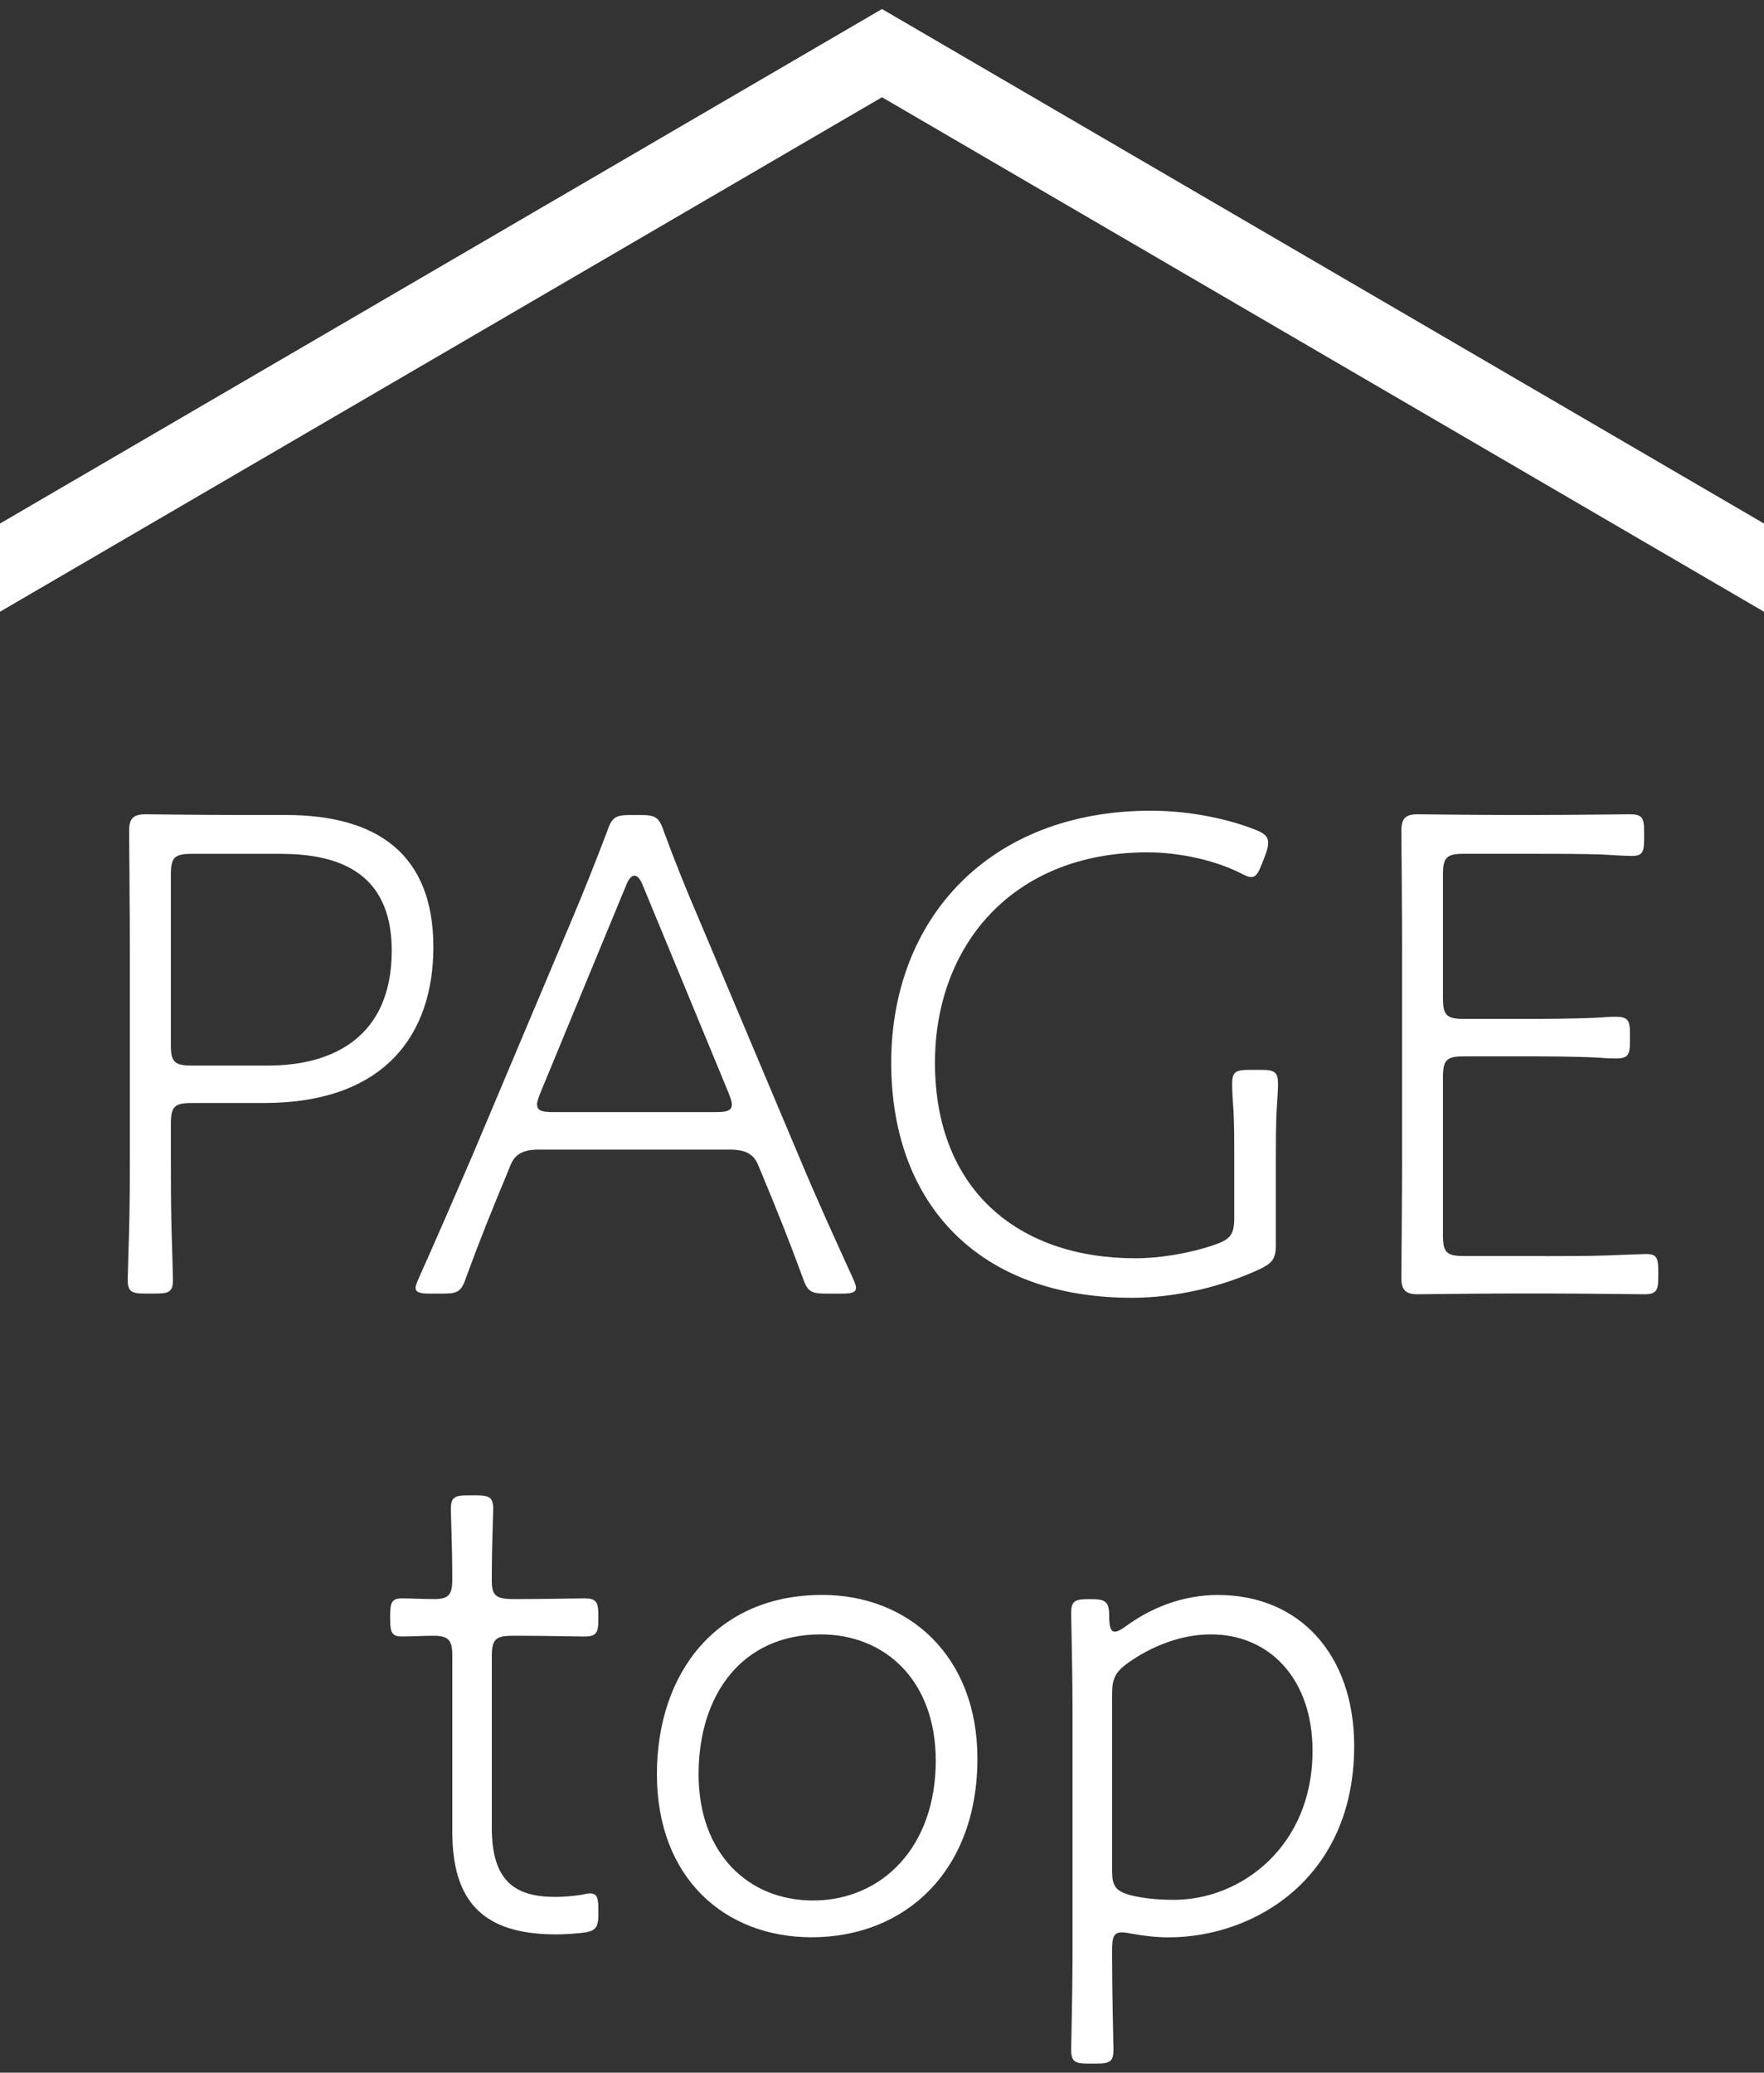
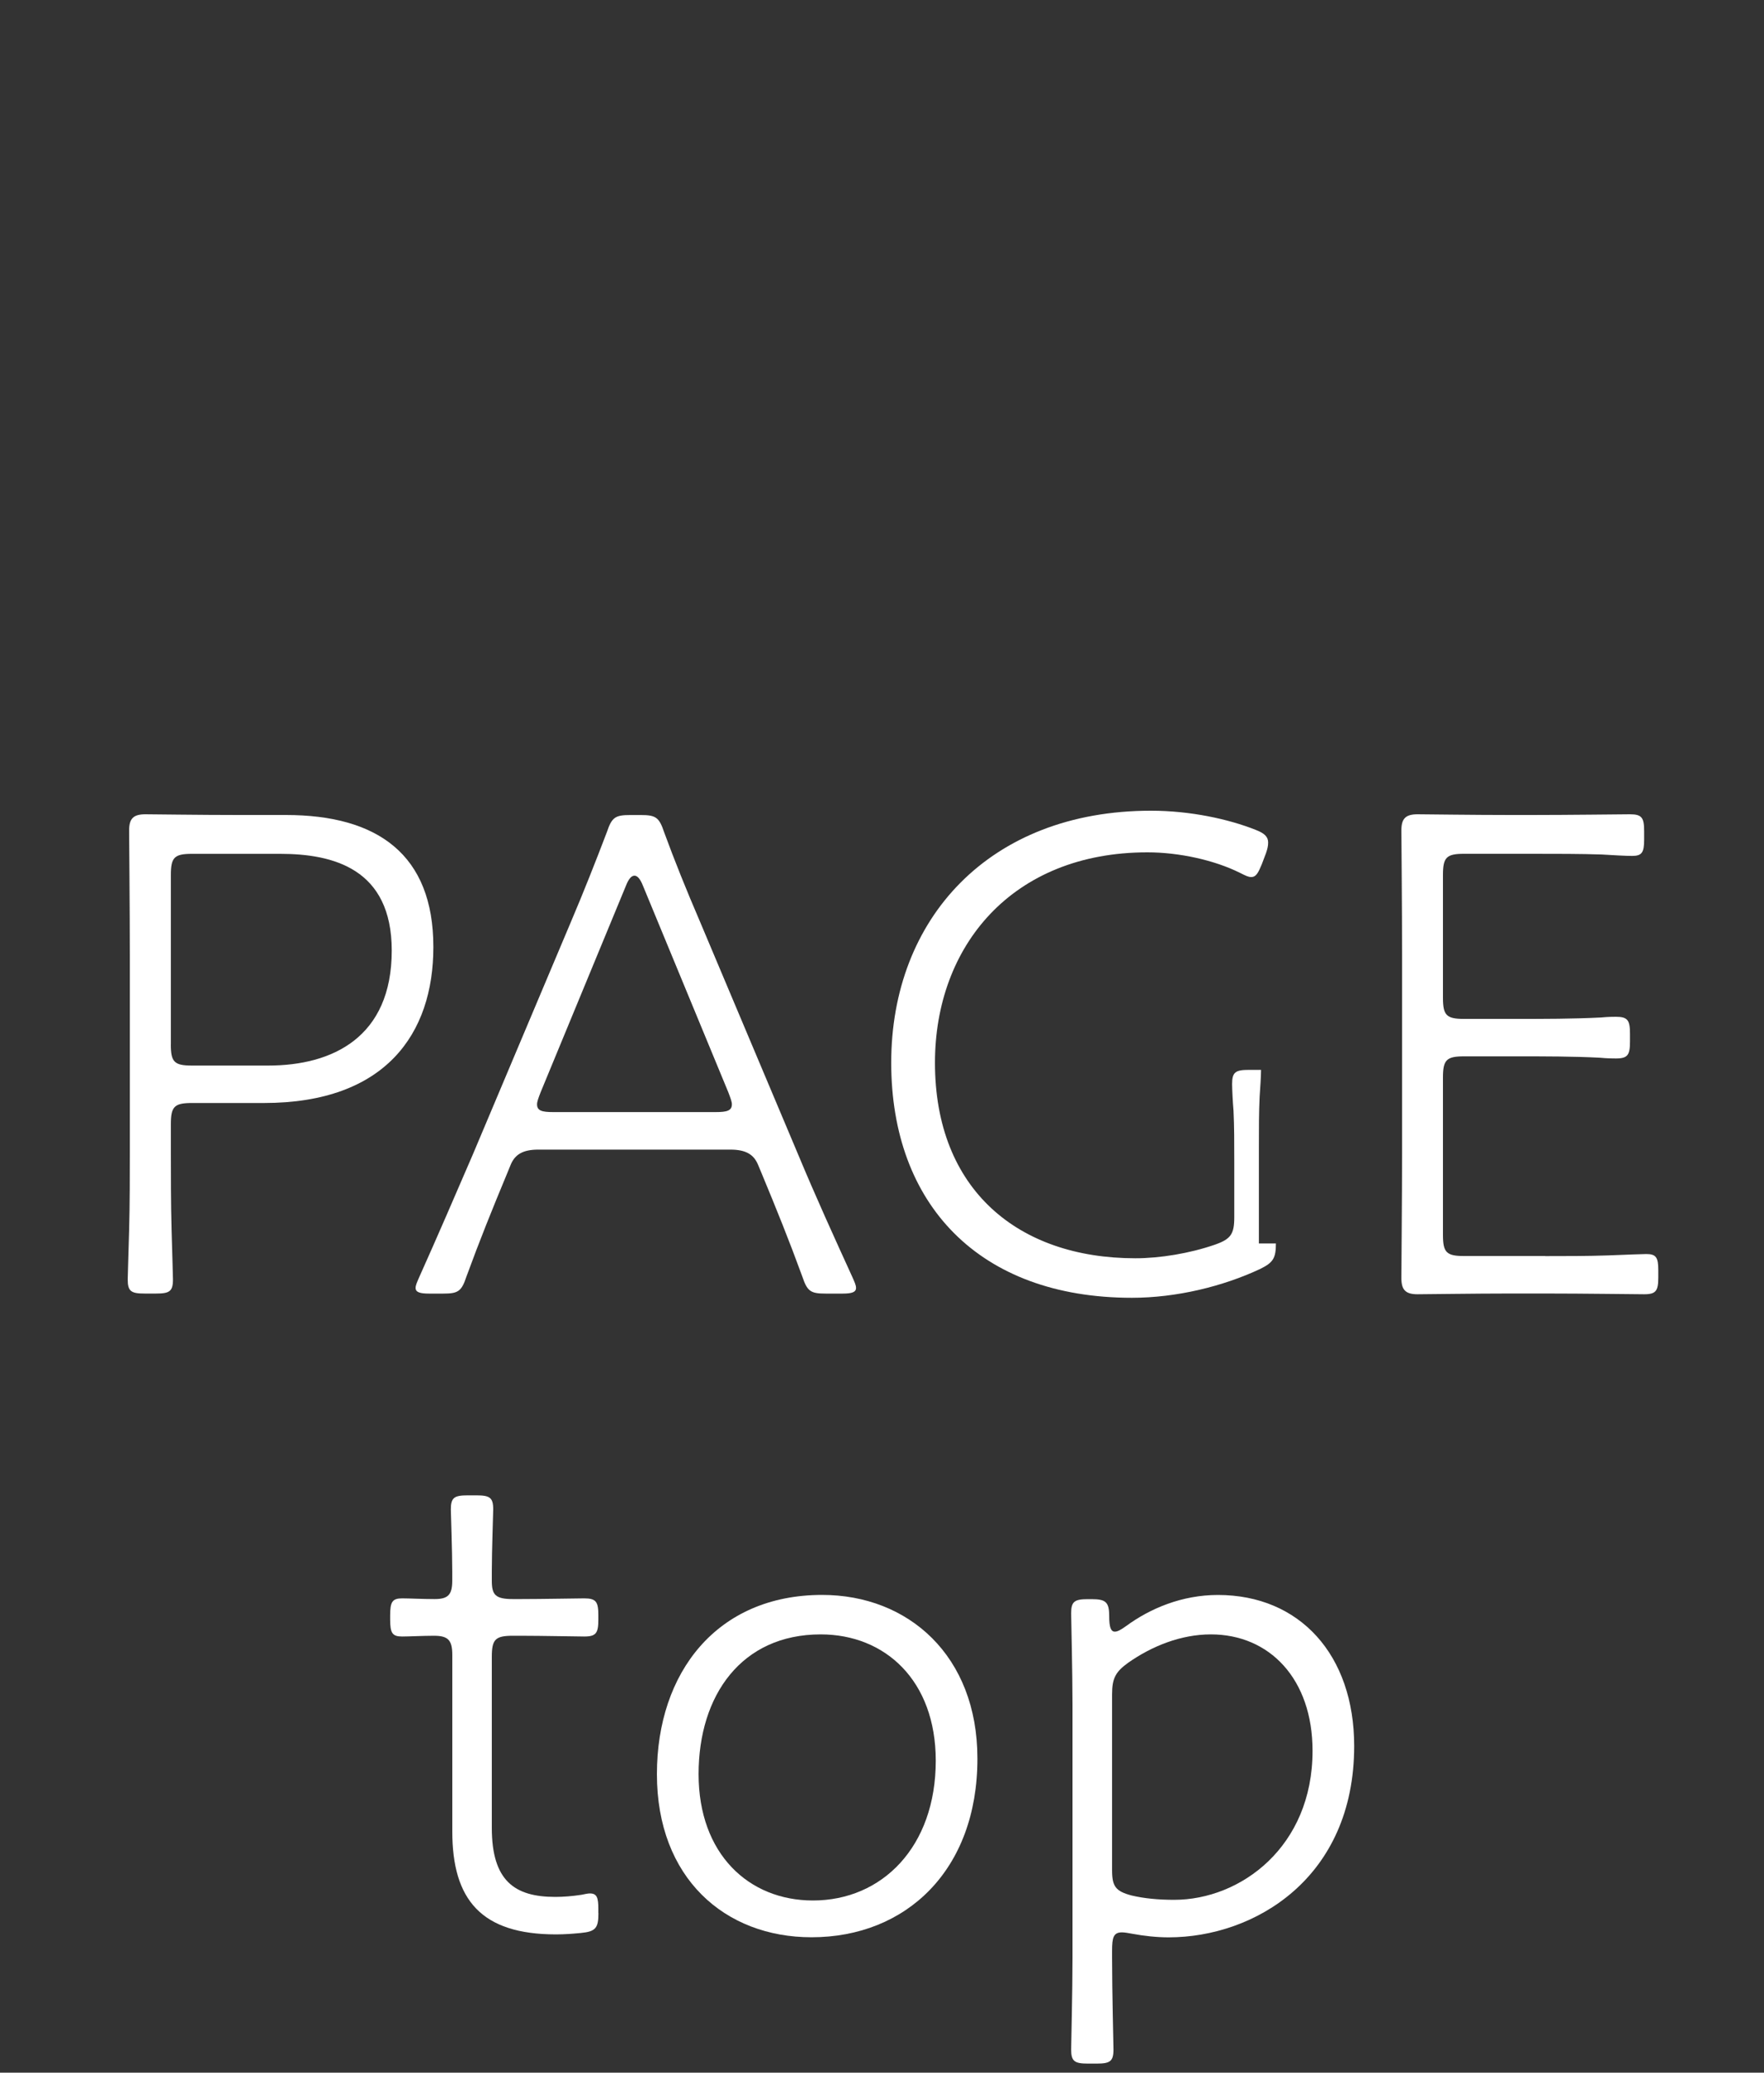
<svg xmlns="http://www.w3.org/2000/svg" version="1.1" id="レイヤー_1" x="0px" y="0px" width="40px" height="47px" viewBox="0 0 40 47" style="enable-background:new 0 0 40 47;" xml:space="preserve">
  <rect x="0" y="0" width="40" height="47" fill="#333333" stroke="none" />
  <style type="text/css">
	.st0{fill:#FFFFFF;}
</style>
  <g>
-     <polygon class="st0" points="20,2.205 40,13.872 40,11.872 20,0.205 0,11.872 0,13.872  " />
-   </g>
+     </g>
  <g>
    <g>
      <g>
        <path class="st0" d="M3.281,29.333c-0.305,0-0.385-0.048-0.385-0.319c0-0.08,0.016-0.529,0.032-1.121     c0.016-0.592,0.016-1.265,0.016-1.761v-4.45c0-1.04-0.016-2.688-0.016-2.849c0-0.272,0.096-0.368,0.368-0.368     c0.145,0,1.28,0.016,2.097,0.016h1.089c2.08,0,3.345,0.896,3.345,2.994c0,1.969-1.089,3.537-3.841,3.537H4.354     c-0.4,0-0.48,0.08-0.48,0.48v0.64c0,0.496,0,1.169,0.016,1.745c0.016,0.592,0.032,1.04,0.032,1.137     c0,0.271-0.08,0.319-0.384,0.319H3.281z M3.873,23.683c0,0.4,0.08,0.48,0.48,0.48h1.729c1.457,0,2.801-0.64,2.801-2.608     c0-1.857-1.328-2.193-2.529-2.193h-2c-0.4,0-0.48,0.08-0.48,0.48V23.683z" />
        <path class="st0" d="M11.505,26.596c-0.353,0.849-0.624,1.521-0.929,2.354c-0.111,0.336-0.191,0.384-0.527,0.384h-0.32     c-0.208,0-0.305-0.032-0.305-0.128c0-0.064,0.032-0.128,0.08-0.24c0.416-0.928,0.816-1.856,1.217-2.785l2.241-5.314     c0.272-0.64,0.544-1.328,0.8-2c0.112-0.336,0.192-0.385,0.528-0.385h0.24c0.336,0,0.416,0.049,0.528,0.385     c0.24,0.656,0.512,1.328,0.801,2l2.24,5.314c0.4,0.961,0.816,1.873,1.232,2.785c0.049,0.112,0.08,0.176,0.08,0.24     c0,0.096-0.096,0.128-0.304,0.128h-0.384c-0.337,0-0.417-0.048-0.529-0.384c-0.304-0.832-0.576-1.505-0.928-2.354l-0.08-0.191     c-0.096-0.225-0.272-0.336-0.625-0.336h-4.354c-0.352,0-0.527,0.111-0.624,0.336L11.505,26.596z M12.258,24.771     c-0.049,0.128-0.08,0.208-0.08,0.271c0,0.145,0.111,0.176,0.367,0.176h3.682c0.256,0,0.369-0.031,0.369-0.176     c0-0.063-0.033-0.144-0.08-0.271l-1.938-4.689c-0.064-0.16-0.128-0.225-0.191-0.225c-0.064,0-0.129,0.064-0.192,0.225     L12.258,24.771z" />
-         <path class="st0" d="M28.932,28.197c0,0.336-0.063,0.432-0.352,0.576c-0.849,0.399-1.904,0.656-2.914,0.656     c-3.473,0-5.457-2.129-5.457-5.33c0-3.266,2.225-5.715,5.89-5.715c0.896,0,1.761,0.191,2.369,0.432     c0.208,0.08,0.288,0.16,0.288,0.289c0,0.08-0.016,0.144-0.048,0.24l-0.097,0.256c-0.08,0.191-0.127,0.287-0.24,0.287     c-0.063,0-0.127-0.031-0.256-0.096c-0.576-0.287-1.376-0.464-2.096-0.464c-3.074,0-4.818,2.129-4.818,4.771     c0,2.881,1.889,4.434,4.545,4.434c0.561,0,1.232-0.112,1.793-0.305c0.369-0.128,0.449-0.24,0.449-0.624V26.34     c0-0.448,0-0.784-0.017-1.152c-0.017-0.191-0.032-0.496-0.032-0.608c0-0.272,0.08-0.319,0.385-0.319h0.271     c0.305,0,0.385,0.047,0.385,0.319c0,0.112-0.017,0.417-0.032,0.608c-0.017,0.368-0.017,0.688-0.017,1.152V28.197z" />
+         <path class="st0" d="M28.932,28.197c0,0.336-0.063,0.432-0.352,0.576c-0.849,0.399-1.904,0.656-2.914,0.656     c-3.473,0-5.457-2.129-5.457-5.33c0-3.266,2.225-5.715,5.89-5.715c0.896,0,1.761,0.191,2.369,0.432     c0.208,0.08,0.288,0.16,0.288,0.289c0,0.08-0.016,0.144-0.048,0.24l-0.097,0.256c-0.08,0.191-0.127,0.287-0.24,0.287     c-0.063,0-0.127-0.031-0.256-0.096c-0.576-0.287-1.376-0.464-2.096-0.464c-3.074,0-4.818,2.129-4.818,4.771     c0,2.881,1.889,4.434,4.545,4.434c0.561,0,1.232-0.112,1.793-0.305c0.369-0.128,0.449-0.24,0.449-0.624V26.34     c0-0.448,0-0.784-0.017-1.152c-0.017-0.191-0.032-0.496-0.032-0.608c0-0.272,0.08-0.319,0.385-0.319h0.271     c0,0.112-0.017,0.417-0.032,0.608c-0.017,0.368-0.017,0.688-0.017,1.152V28.197z" />
        <path class="st0" d="M35.042,28.484c0.448,0,0.96,0,1.425-0.016c0.432-0.016,0.768-0.031,0.864-0.031     c0.224,0,0.272,0.079,0.272,0.367v0.16c0,0.305-0.049,0.385-0.32,0.385c-0.192,0-1.361-0.017-2.241-0.017h-0.8     c-0.785,0-1.905,0.017-2.098,0.017c-0.271,0-0.367-0.097-0.367-0.369c0-0.256,0.016-1.856,0.016-2.816V21.65     c0-1.025-0.016-2.705-0.016-2.817c0-0.272,0.096-0.368,0.367-0.368c0.112,0,1.312,0.016,2.098,0.016h0.479     c0.816,0,2.129-0.016,2.241-0.016c0.271,0,0.32,0.08,0.32,0.385v0.191c0,0.288-0.049,0.368-0.272,0.368     c-0.16,0-0.433-0.017-0.688-0.032c-0.447-0.016-1.057-0.016-1.601-0.016h-1.521c-0.4,0-0.48,0.08-0.48,0.48v2.785     c0,0.399,0.08,0.479,0.48,0.479h1.201c0.607,0,1.264,0,1.904-0.032c0.16-0.016,0.288-0.016,0.336-0.016     c0.271,0,0.32,0.08,0.32,0.385v0.176c0,0.304-0.049,0.384-0.32,0.384c-0.048,0-0.191,0-0.368-0.017     c-0.593-0.031-1.249-0.031-1.872-0.031h-1.201c-0.4,0-0.48,0.08-0.48,0.48v3.568c0,0.4,0.08,0.48,0.48,0.48H35.042z" />
        <path class="st0" d="M13.57,43.385c0,0.336-0.064,0.416-0.4,0.448c-0.176,0.017-0.368,0.032-0.561,0.032     c-1.696,0-2.353-0.784-2.353-2.337v-4.002c0-0.336-0.097-0.433-0.416-0.433c-0.257,0-0.561,0.017-0.721,0.017     c-0.224,0-0.272-0.08-0.272-0.384v-0.096c0-0.305,0.049-0.385,0.272-0.385c0.16,0,0.464,0.016,0.736,0.016     c0.304,0,0.4-0.096,0.4-0.416v-0.208c0-0.479-0.032-1.329-0.032-1.409c0-0.271,0.08-0.319,0.385-0.319h0.191     c0.305,0,0.385,0.048,0.385,0.319c0,0.08-0.032,0.93-0.032,1.409v0.208c0,0.32,0.08,0.416,0.479,0.416h0.177     c0.464,0,1.296-0.016,1.44-0.016c0.271,0,0.32,0.08,0.32,0.385v0.096c0,0.304-0.049,0.384-0.32,0.384     c-0.145,0-0.977-0.017-1.44-0.017h-0.177c-0.399,0-0.479,0.08-0.479,0.48v3.874c0,1.2,0.513,1.568,1.44,1.568     c0.176,0,0.385-0.016,0.592-0.048c0.08-0.016,0.145-0.031,0.192-0.031c0.16,0,0.192,0.096,0.192,0.352V43.385z" />
        <path class="st0" d="M22.164,39.879c0,2.529-1.617,4.051-3.762,4.051c-1.969,0-3.506-1.346-3.506-3.698     c0-2.305,1.36-4.065,3.746-4.065C20.595,36.166,22.164,37.543,22.164,39.879z M15.841,40.231c0,1.81,1.137,2.865,2.593,2.865     c1.568,0,2.785-1.216,2.785-3.169c0-1.824-1.152-2.865-2.609-2.865C16.817,37.062,15.841,38.439,15.841,40.231z" />
        <path class="st0" d="M25.217,44.394c0,0.784,0.032,1.952,0.032,2.081c0,0.271-0.08,0.32-0.384,0.32h-0.192     c-0.304,0-0.384-0.049-0.384-0.32c0-0.129,0.031-1.297,0.031-2.081v-5.73c0-0.753-0.031-1.952-0.031-2.081     c0-0.271,0.08-0.32,0.384-0.32h0.08c0.319,0,0.399,0.064,0.399,0.385c0,0.24,0.033,0.352,0.129,0.352     c0.063,0,0.144-0.048,0.256-0.128c0.544-0.399,1.265-0.704,2.08-0.704c1.857,0,3.09,1.36,3.09,3.426     c0,2.992-2.257,4.338-4.209,4.338c-0.273,0-0.561-0.033-0.816-0.08c-0.097-0.017-0.177-0.033-0.24-0.033     c-0.192,0-0.225,0.113-0.225,0.417V44.394z M29.763,39.703c0-1.633-0.977-2.641-2.305-2.641c-0.688,0-1.345,0.271-1.873,0.641     c-0.288,0.207-0.368,0.352-0.368,0.72v3.985c0,0.369,0.08,0.48,0.448,0.576c0.272,0.064,0.593,0.097,0.96,0.097     C28.13,43.081,29.763,41.881,29.763,39.703z" />
      </g>
    </g>
  </g>
</svg>